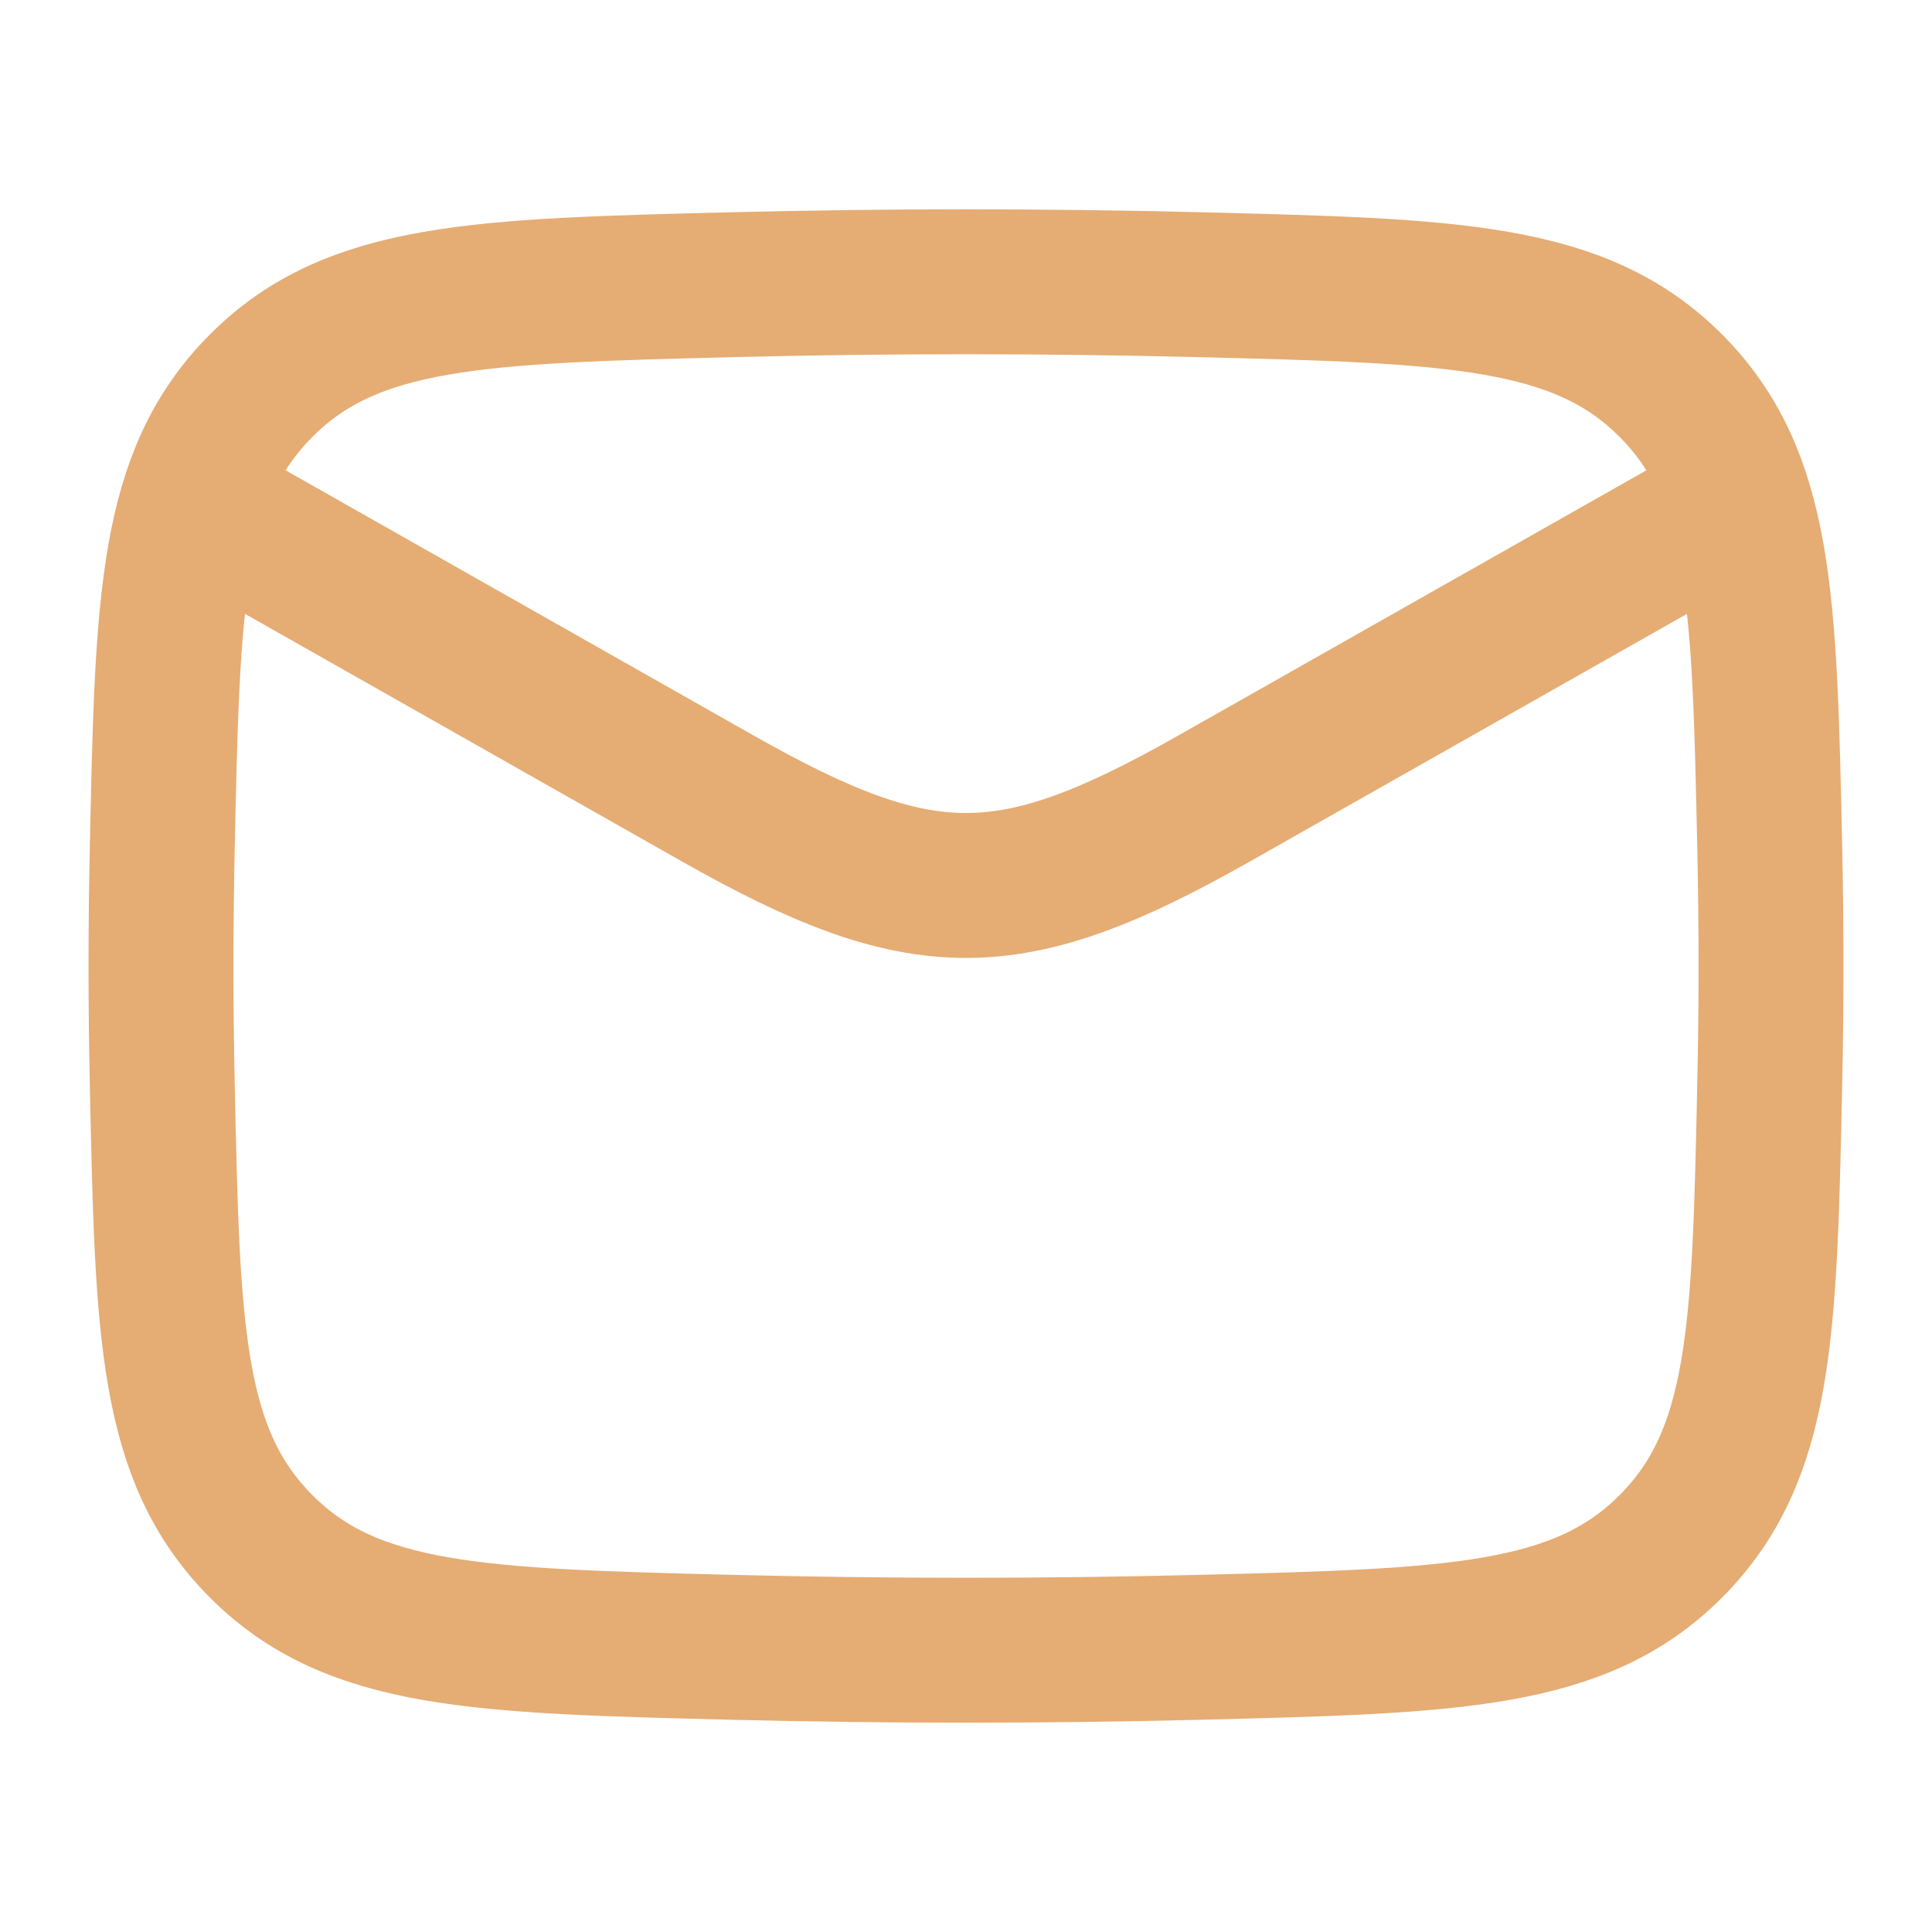
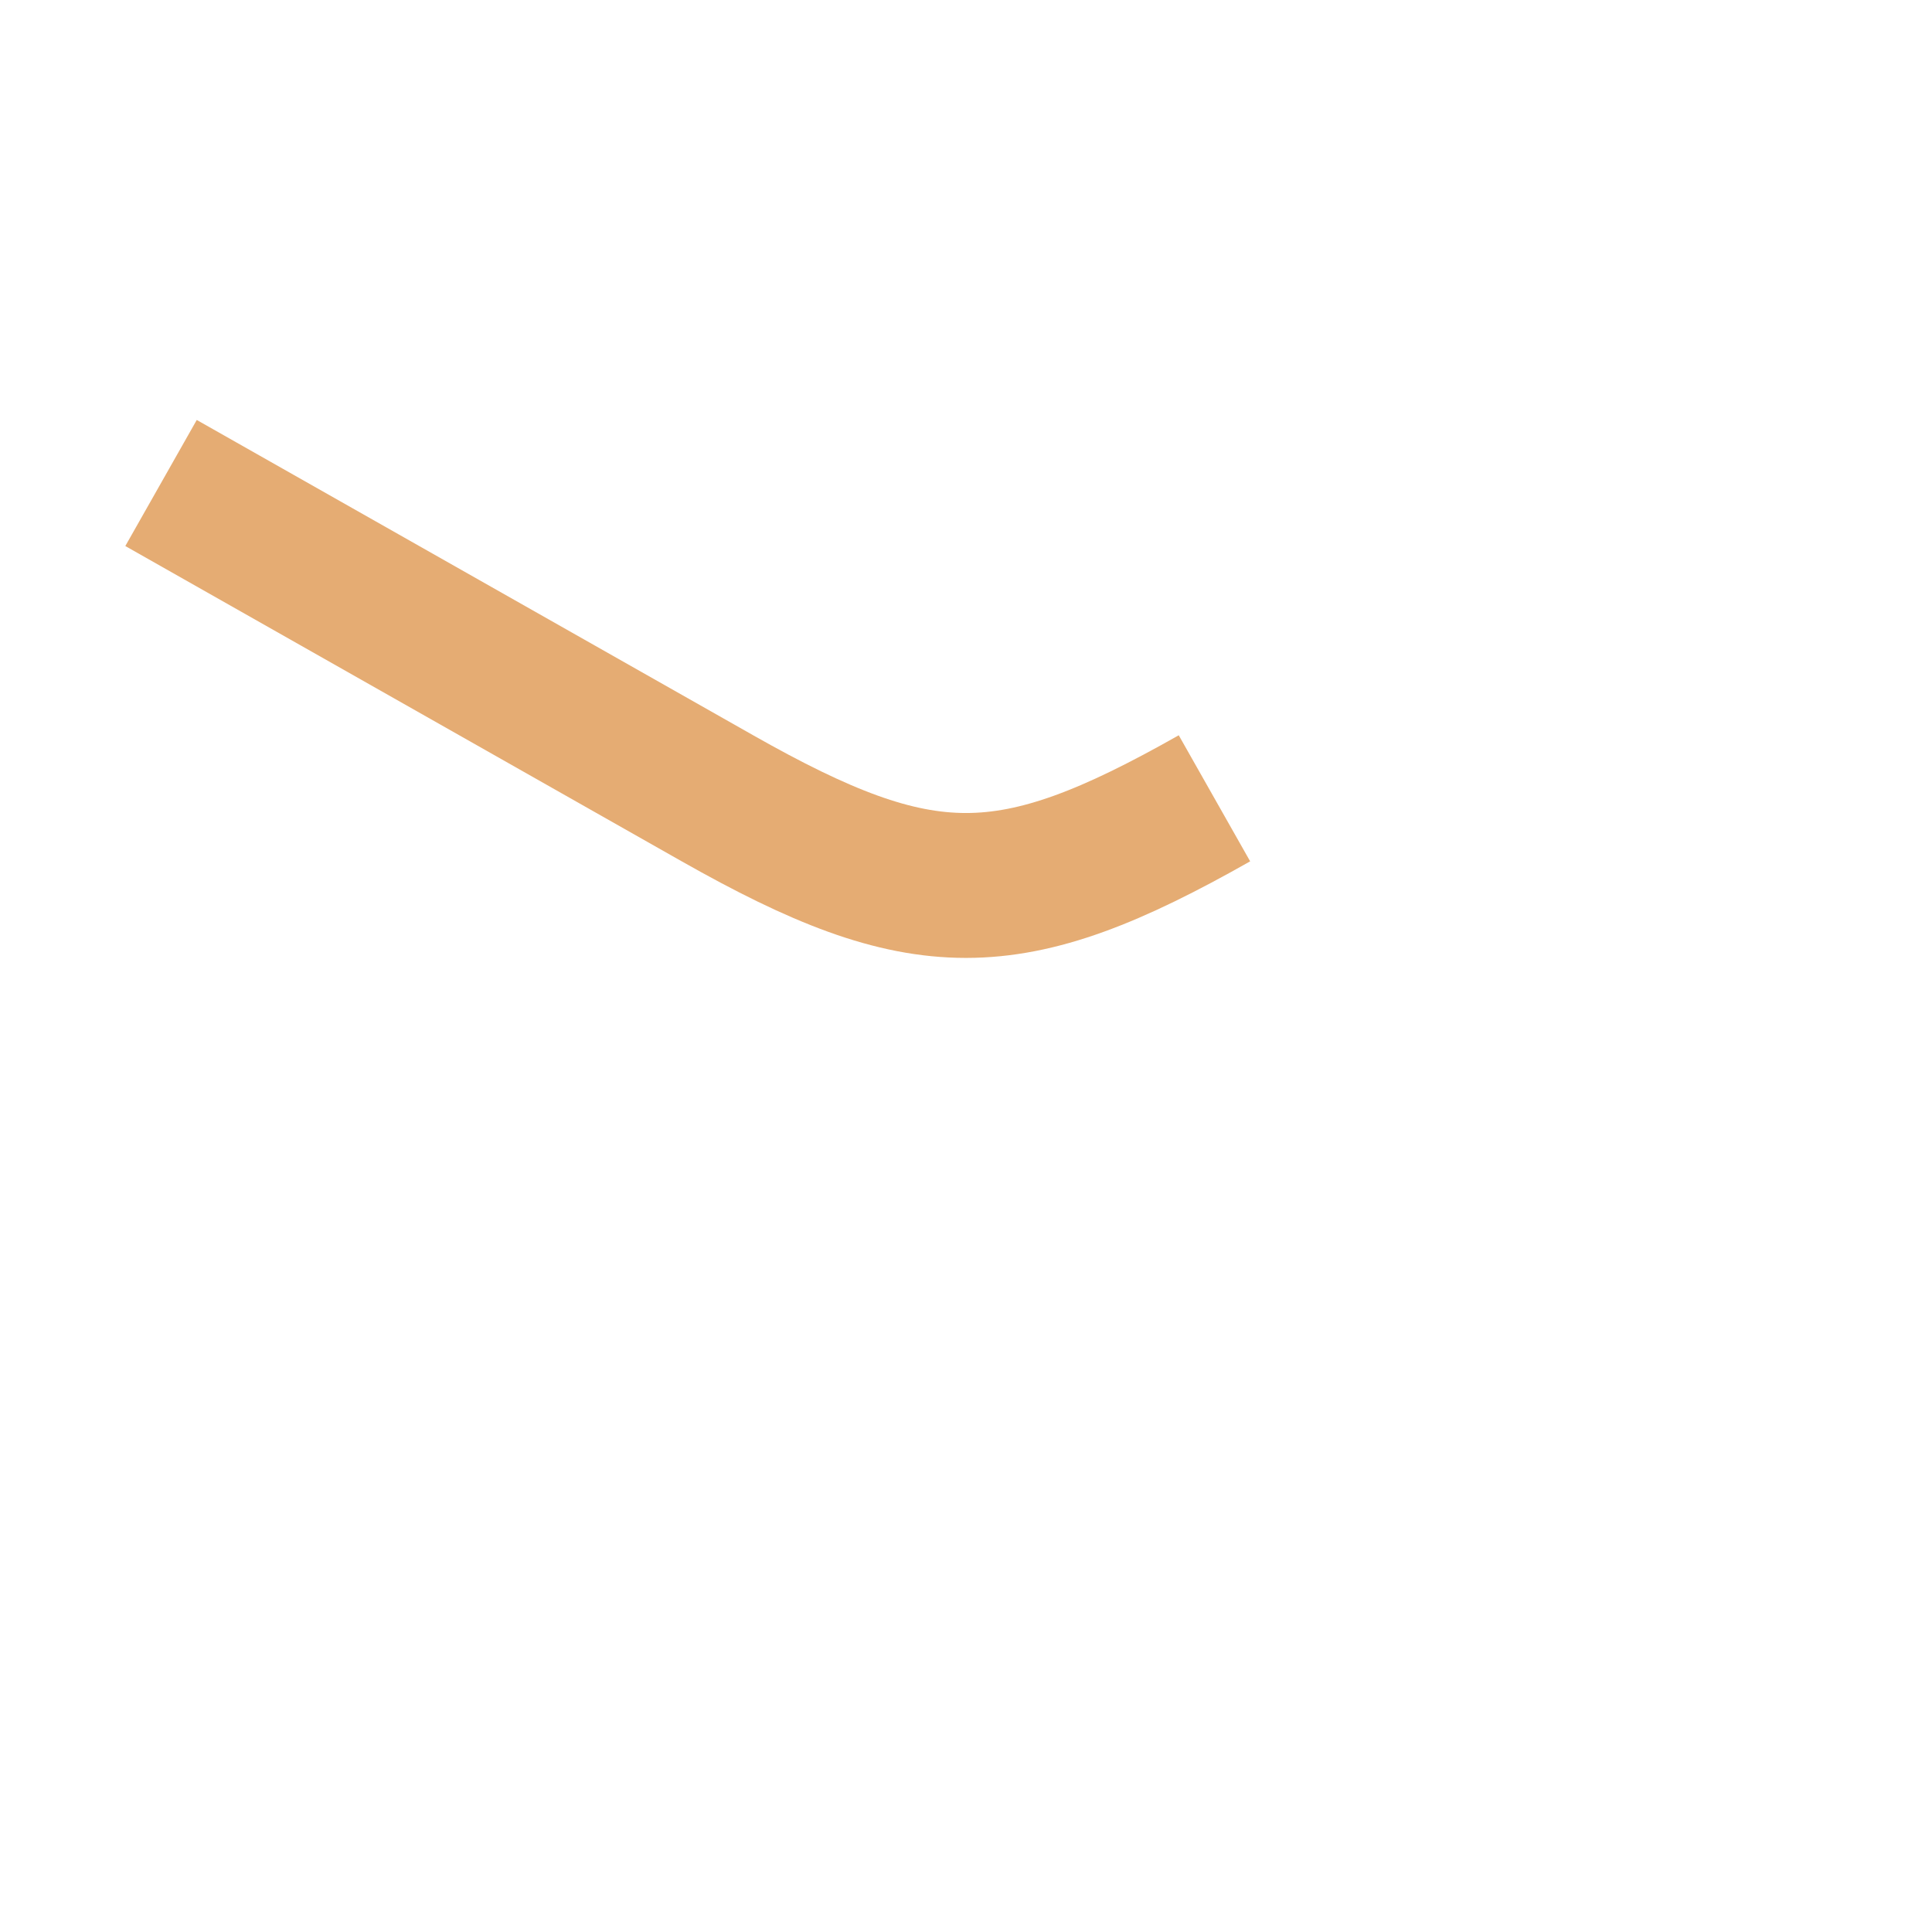
<svg xmlns="http://www.w3.org/2000/svg" width="20" height="20" viewBox="0 0 20 20" fill="none">
-   <path d="M1.667 5L7.427 8.264C9.551 9.467 10.448 9.467 12.572 8.264L18.333 5" stroke="#E5AC73" stroke-width="1.5" stroke-linejoin="round" />
-   <path d="M1.68 11.23C1.734 13.784 1.761 15.062 2.704 16.008C3.647 16.954 4.958 16.987 7.582 17.053C9.199 17.093 10.8 17.093 12.418 17.053C15.041 16.987 16.353 16.954 17.296 16.008C18.238 15.062 18.266 13.784 18.32 11.23C18.338 10.408 18.338 9.592 18.32 8.77C18.266 6.216 18.238 4.938 17.296 3.992C16.353 3.046 15.041 3.013 12.418 2.947C10.8 2.907 9.199 2.907 7.582 2.947C4.958 3.013 3.647 3.046 2.704 3.992C1.761 4.938 1.734 6.216 1.68 8.77C1.662 9.592 1.662 10.408 1.68 11.23Z" stroke="#E5AC73" stroke-width="1.5" stroke-linejoin="round" />
+   <path d="M1.667 5L7.427 8.264C9.551 9.467 10.448 9.467 12.572 8.264" stroke="#E5AC73" stroke-width="1.5" stroke-linejoin="round" />
</svg>